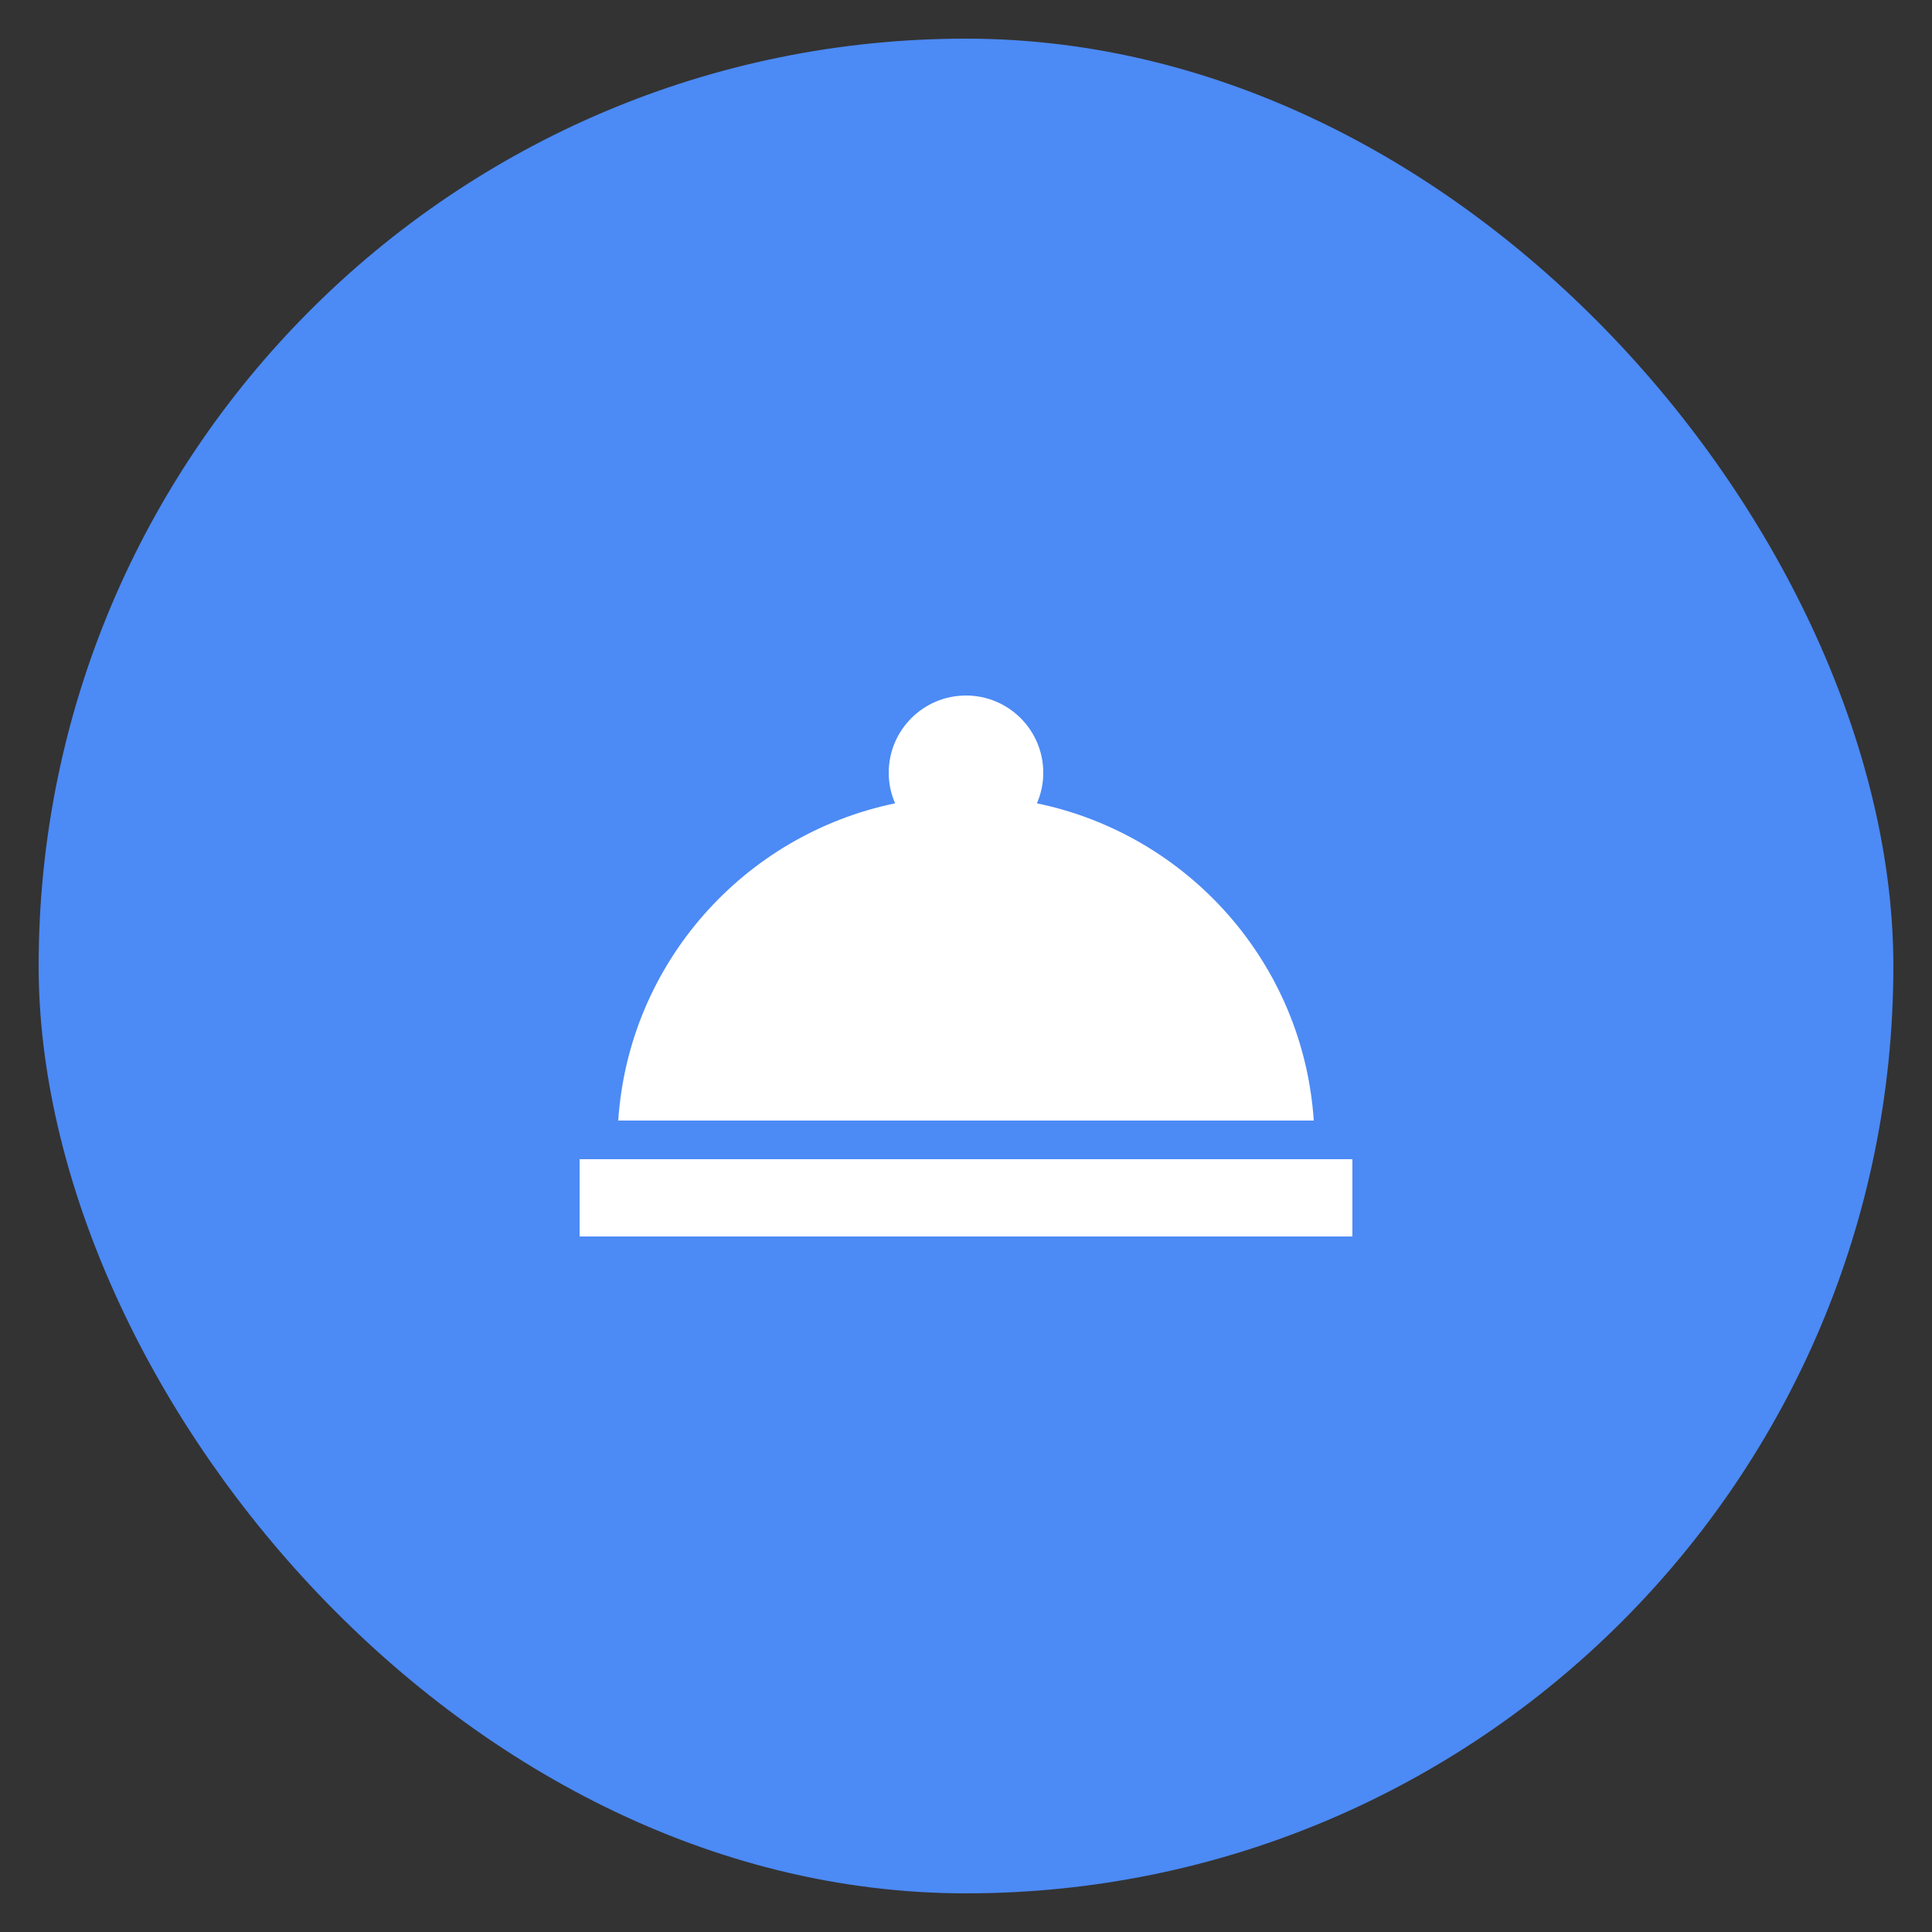
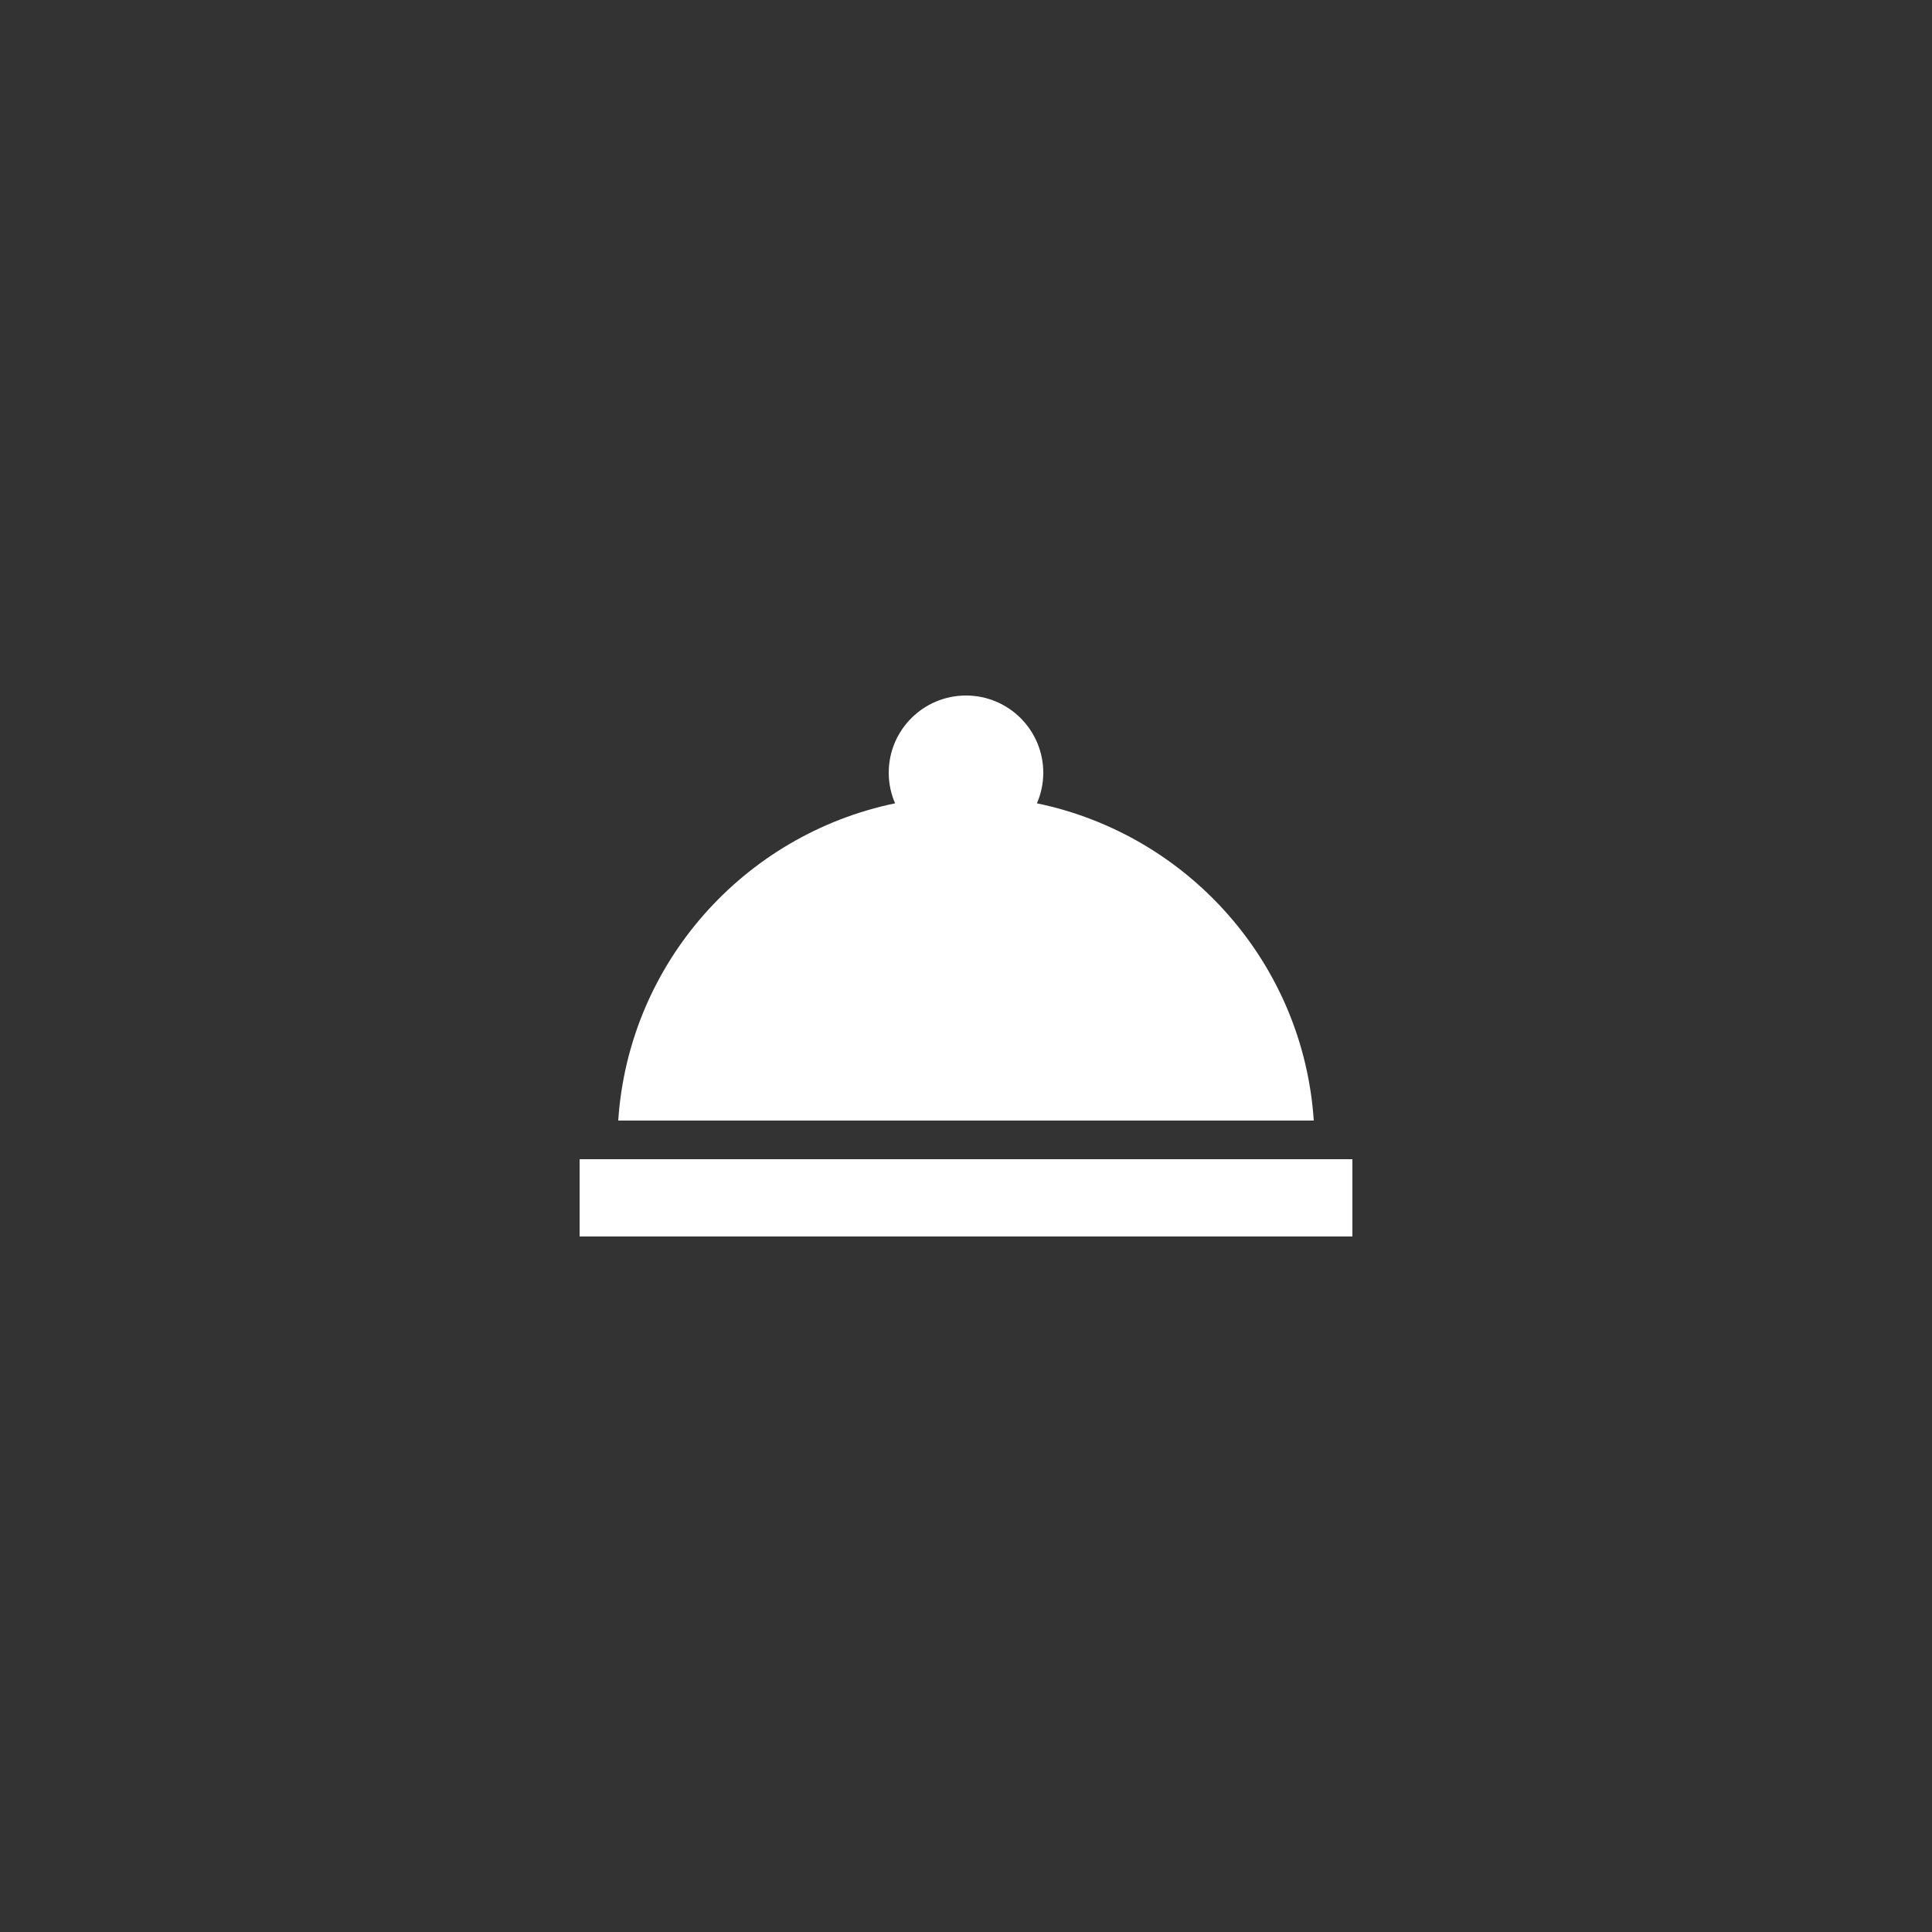
<svg xmlns="http://www.w3.org/2000/svg" width="48" height="48" viewBox="0 0 48 48">
  <rect x="0" y="0" width="48" height="48" fill="#333333" stroke="none" />
  <title>ic_room_service_48px</title>
-   <rect data-element="frame" x="0.96" y="0.96" width="46.08" height="46.08" rx="47" ry="47" stroke="none" fill="#4c8af5" />
  <g class="nc-icon-wrapper" transform="translate(12.48 12.48) scale(0.48)" fill="#ffffff">
    <path d="M4 34h40v4H4zm23.67-18.42c.21-.48.33-1.02.33-1.58 0-2.21-1.79-4-4-4s-4 1.79-4 4c0 .56.12 1.1.33 1.58C12.5 17.2 6.54 23.86 6 32h36c-.54-8.14-6.5-14.8-14.33-16.42z" />
  </g>
</svg>